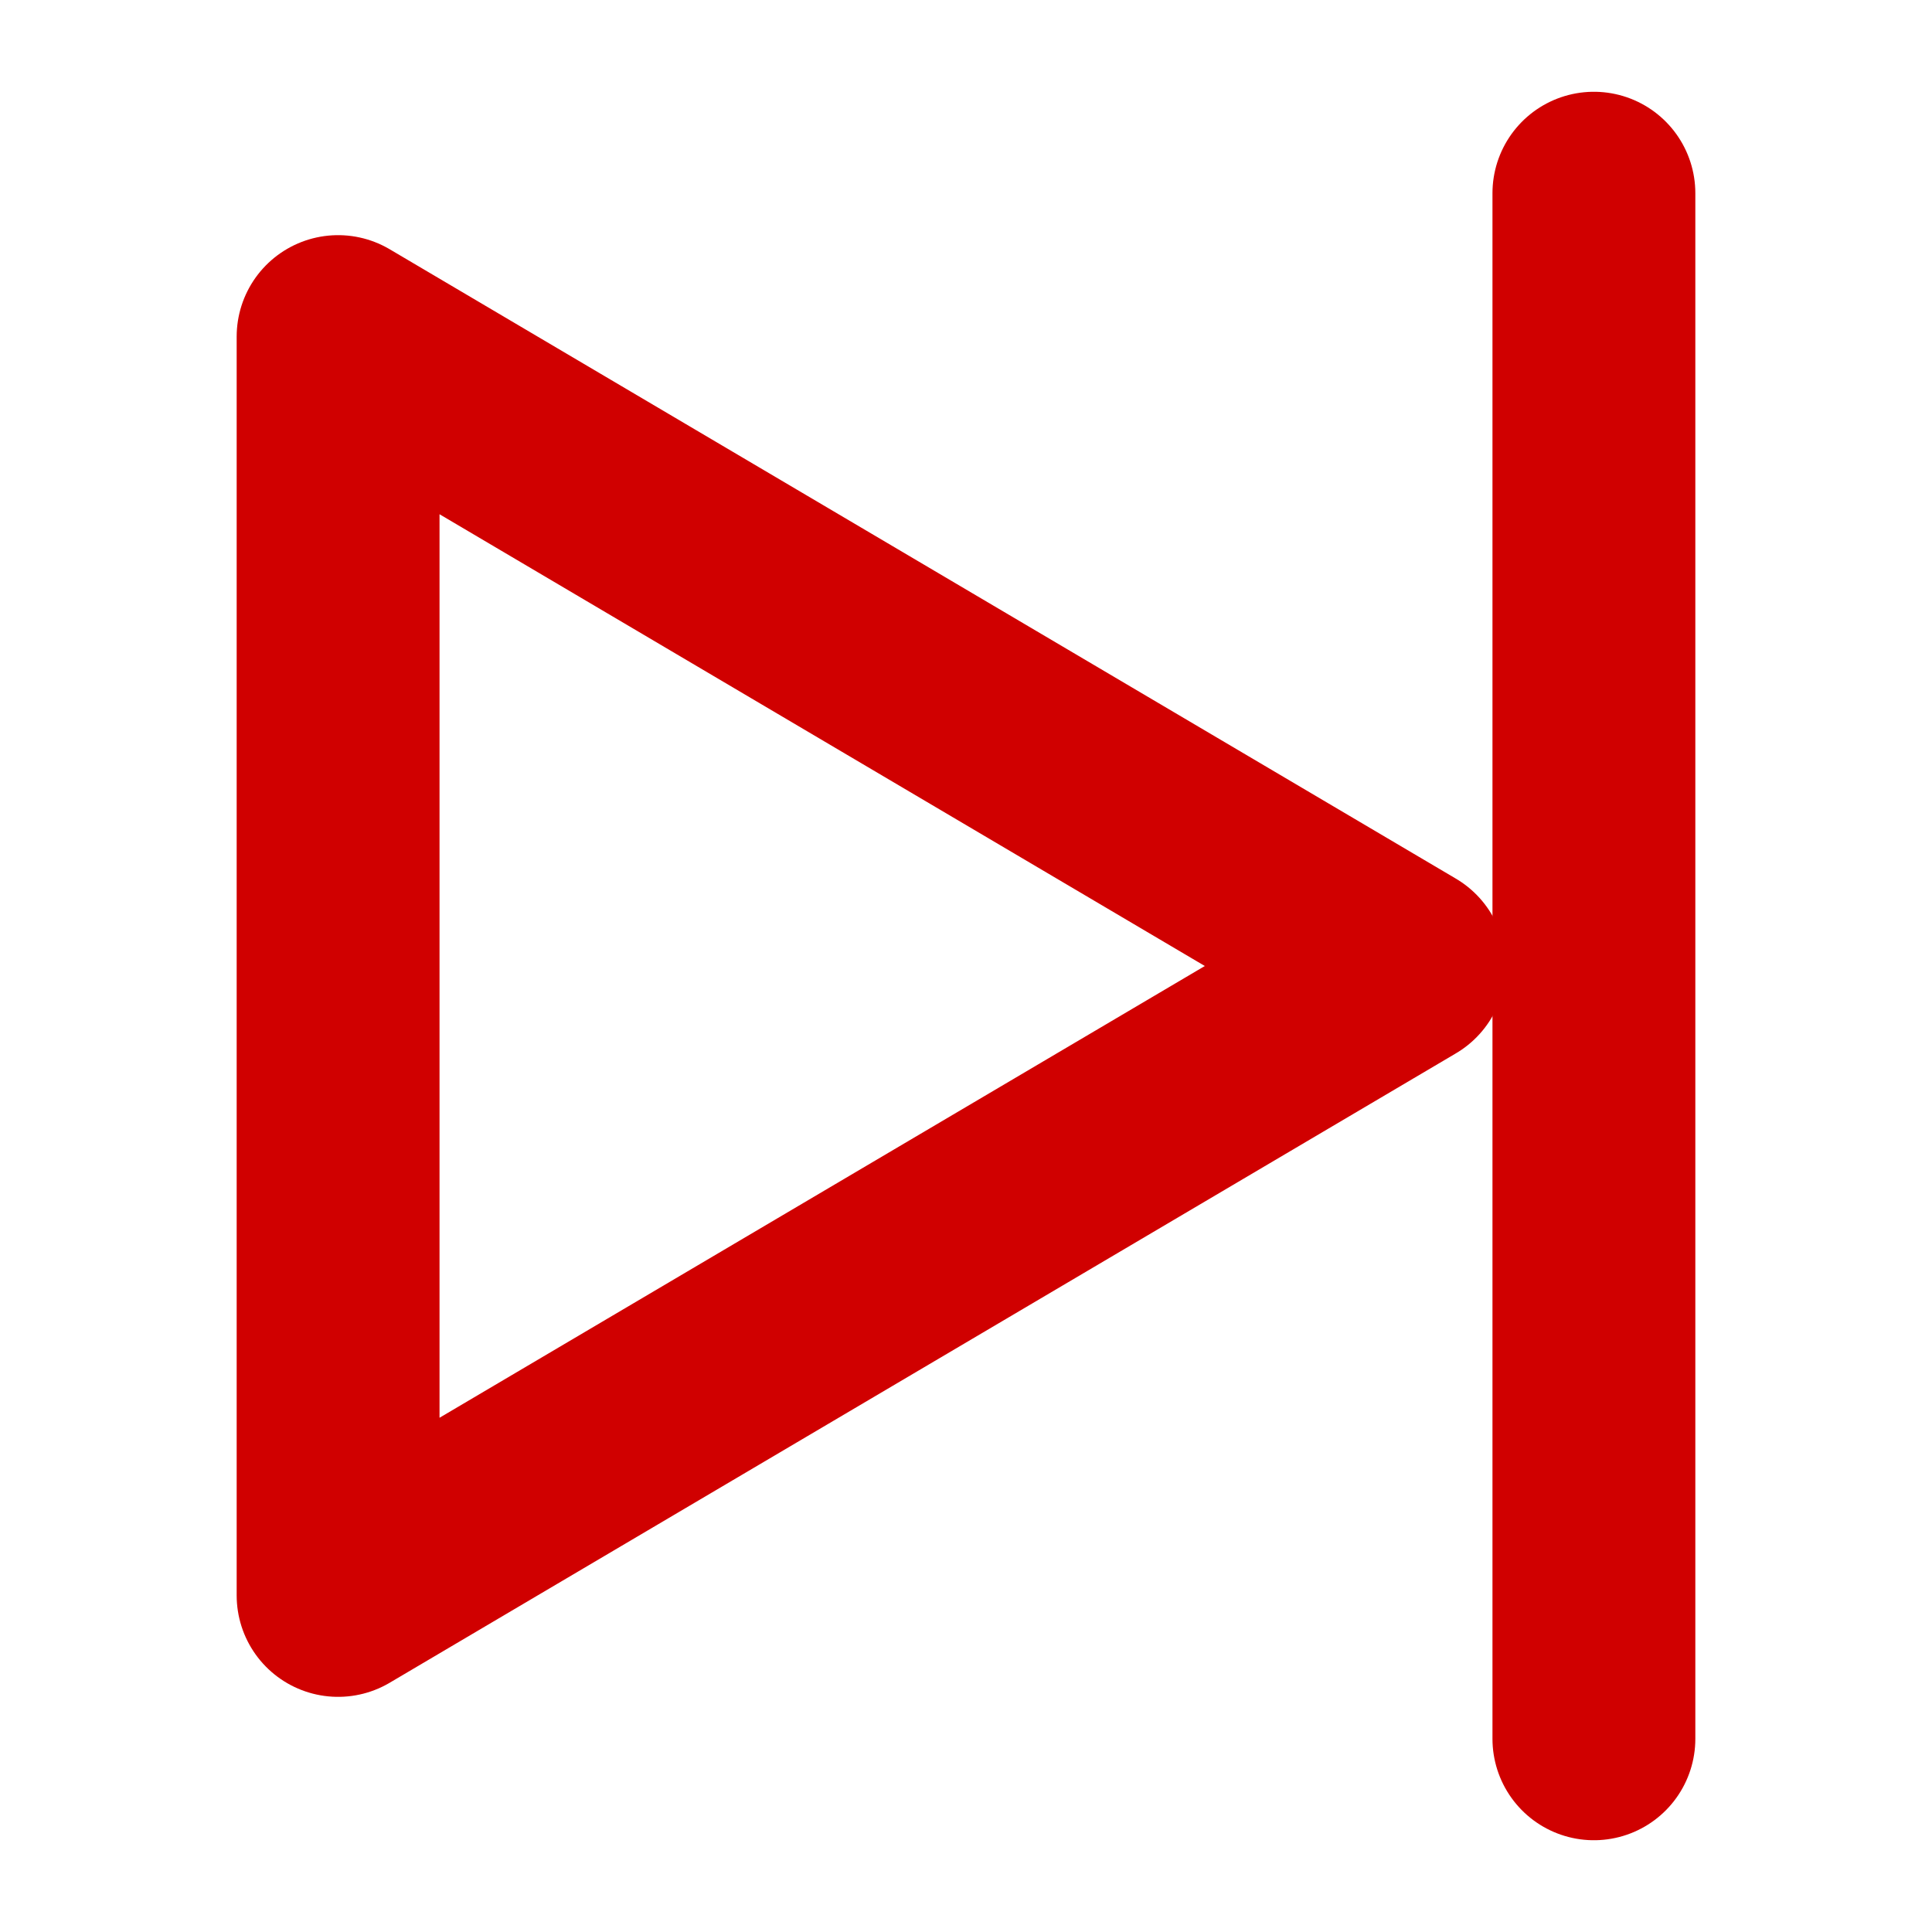
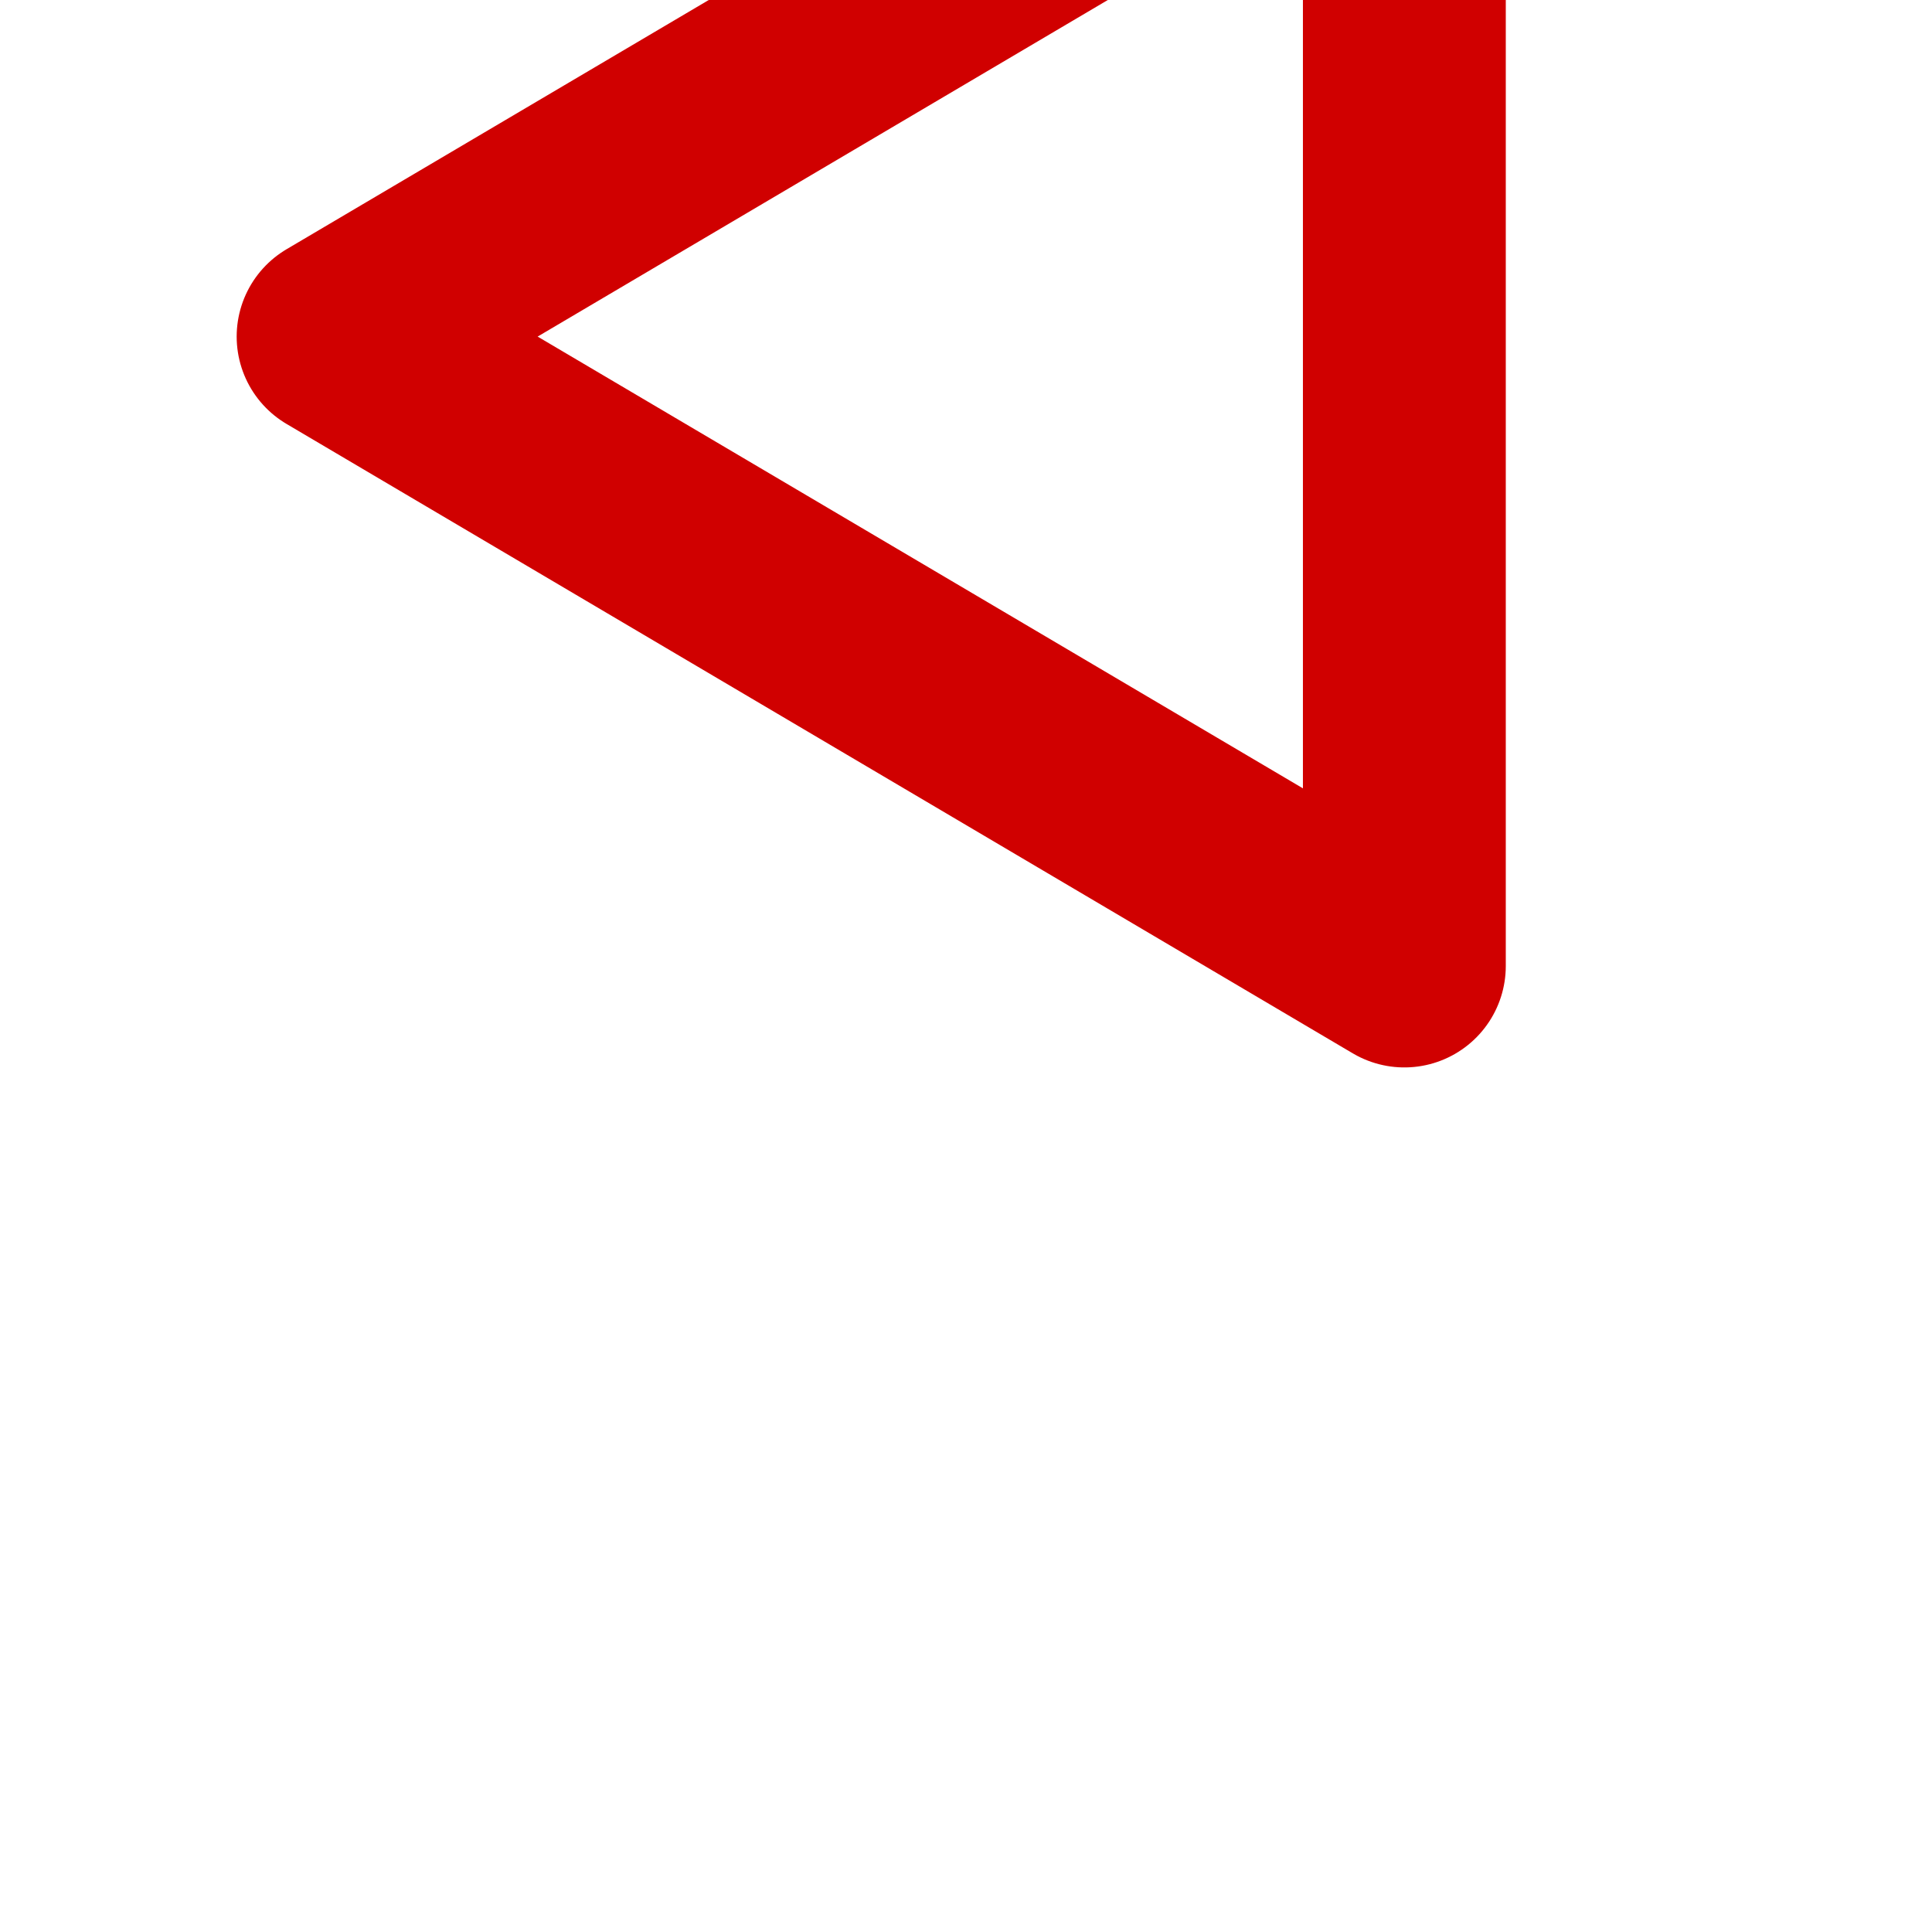
<svg xmlns="http://www.w3.org/2000/svg" xmlns:ns1="http://www.serif.com/" width="100%" height="100%" viewBox="0 0 200 200" version="1.1" xml:space="preserve" style="fill-rule:evenodd;clip-rule:evenodd;stroke-linecap:round;stroke-linejoin:round;stroke-miterlimit:1.5;">
  <g id="nl:navi-last" ns1:id="nl:navi last">
-     <path d="M145.378,100l-110.378,-65.157l0,130.314l110.378,-65.157Z" style="fill:none;stroke:#d00000;stroke-width:21px;" />
-     <path d="M165,20l0,160" style="fill:none;stroke:#d00000;stroke-width:21px;" />
+     <path d="M145.378,100l-110.378,-65.157l110.378,-65.157Z" style="fill:none;stroke:#d00000;stroke-width:21px;" />
  </g>
</svg>